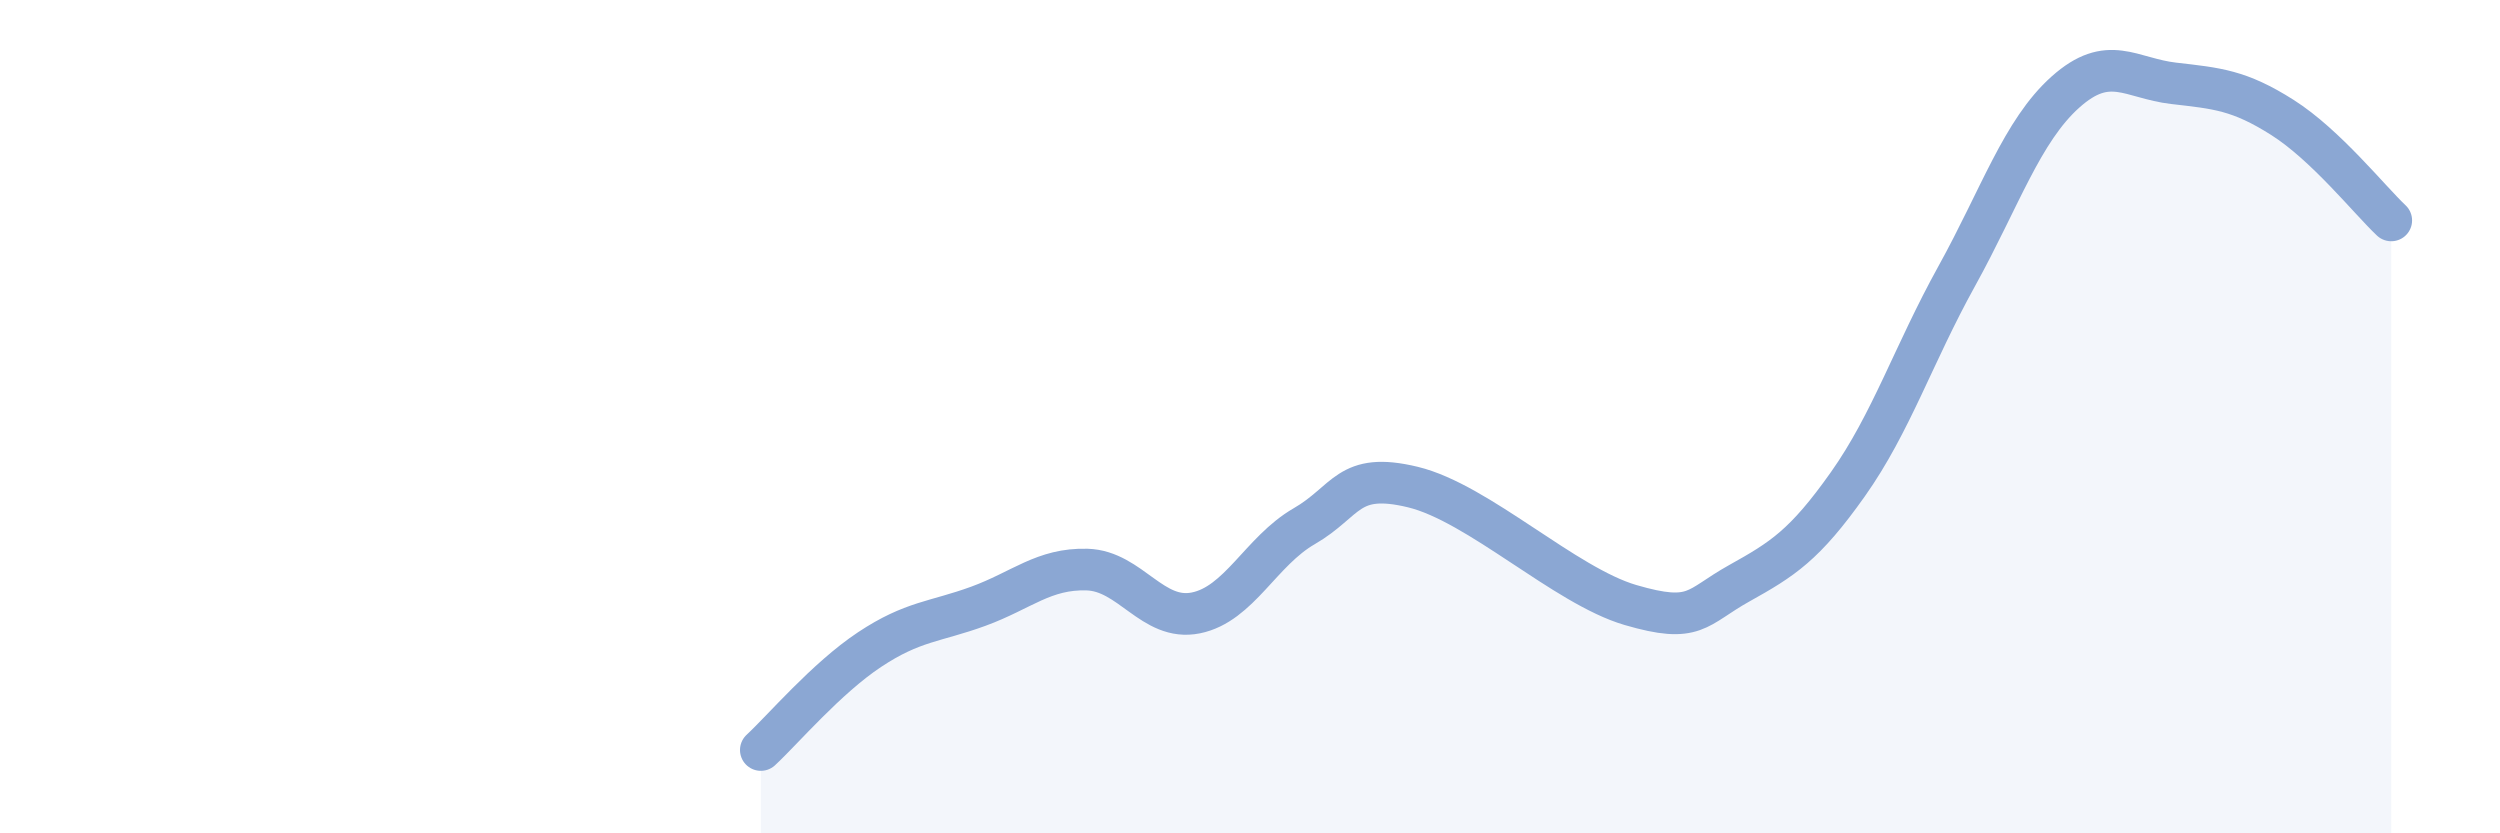
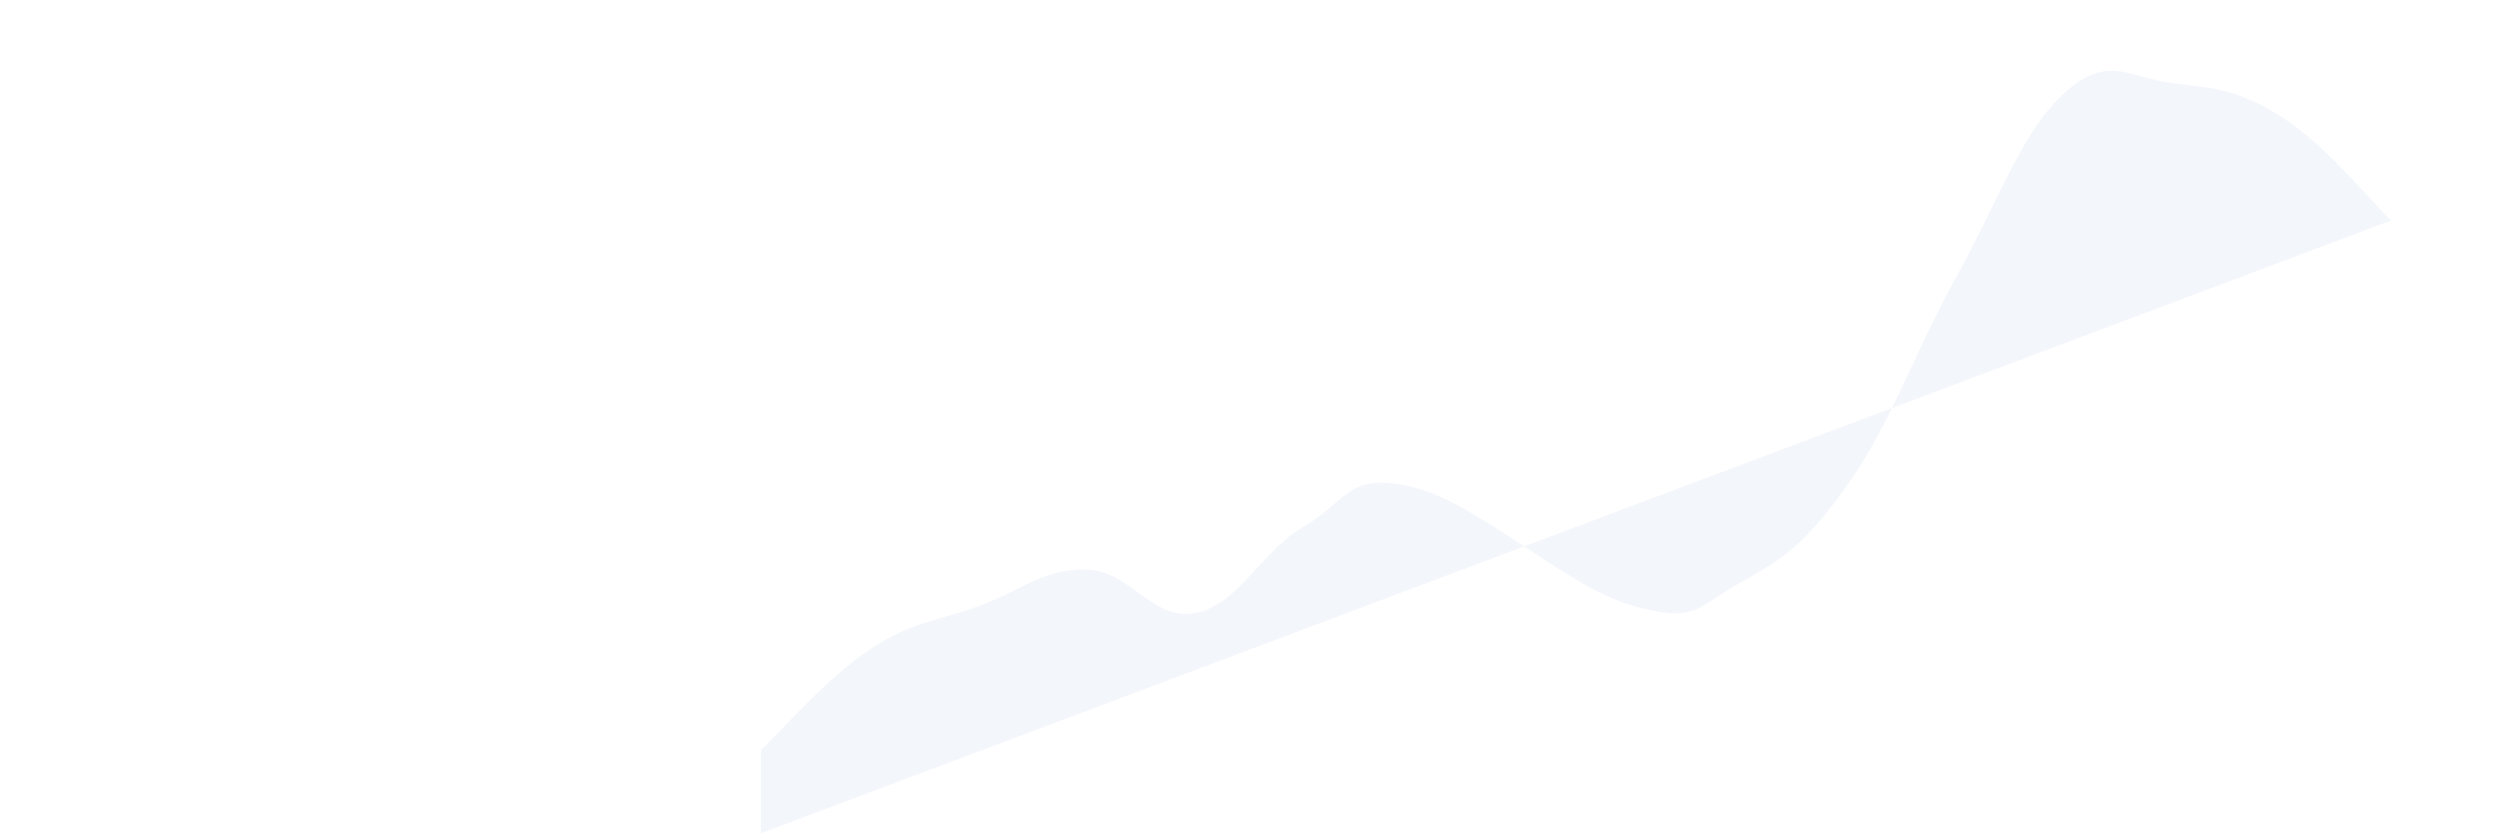
<svg xmlns="http://www.w3.org/2000/svg" width="60" height="20" viewBox="0 0 60 20">
-   <path d="M 18.26,18 C 18.78,17.52 19.83,16.28 20.87,15.59 C 21.91,14.9 22.44,14.93 23.48,14.55 C 24.52,14.17 25.05,13.64 26.09,13.67 C 27.13,13.7 27.66,14.92 28.7,14.71 C 29.74,14.5 30.26,13.23 31.3,12.63 C 32.34,12.03 32.34,11.31 33.91,11.69 C 35.48,12.07 37.56,14.06 39.13,14.52 C 40.7,14.98 40.7,14.58 41.74,14 C 42.78,13.42 43.31,13.09 44.35,11.62 C 45.39,10.15 45.92,8.51 46.96,6.63 C 48,4.75 48.53,3.14 49.57,2.21 C 50.61,1.28 51.13,1.88 52.17,2 C 53.21,2.12 53.74,2.16 54.78,2.82 C 55.82,3.48 56.87,4.8 57.39,5.29L57.39 20L18.26 20Z" fill="#8ba7d3" opacity="0.1" stroke-linecap="round" stroke-linejoin="round" />
-   <path d="M 18.26,18 C 18.78,17.52 19.83,16.28 20.87,15.59 C 21.91,14.9 22.44,14.93 23.48,14.55 C 24.52,14.17 25.05,13.64 26.09,13.67 C 27.13,13.7 27.66,14.92 28.7,14.71 C 29.74,14.5 30.26,13.23 31.3,12.63 C 32.34,12.03 32.34,11.31 33.91,11.69 C 35.48,12.07 37.56,14.06 39.13,14.52 C 40.7,14.98 40.7,14.58 41.74,14 C 42.78,13.42 43.31,13.09 44.35,11.62 C 45.39,10.15 45.92,8.51 46.96,6.63 C 48,4.75 48.53,3.14 49.57,2.21 C 50.61,1.28 51.13,1.88 52.17,2 C 53.21,2.12 53.74,2.16 54.78,2.82 C 55.82,3.48 56.87,4.8 57.39,5.29" stroke="#8ba7d3" stroke-width="1" fill="none" stroke-linecap="round" stroke-linejoin="round" />
+   <path d="M 18.26,18 C 18.78,17.52 19.83,16.28 20.87,15.59 C 21.91,14.9 22.44,14.93 23.48,14.55 C 24.52,14.17 25.05,13.64 26.09,13.67 C 27.13,13.7 27.66,14.92 28.7,14.71 C 29.74,14.5 30.26,13.23 31.3,12.63 C 32.34,12.03 32.34,11.31 33.91,11.69 C 35.48,12.07 37.56,14.06 39.13,14.52 C 40.7,14.98 40.7,14.58 41.74,14 C 42.78,13.42 43.31,13.09 44.35,11.62 C 45.39,10.15 45.92,8.51 46.96,6.63 C 48,4.75 48.53,3.14 49.57,2.21 C 50.61,1.28 51.13,1.88 52.17,2 C 53.21,2.12 53.74,2.16 54.78,2.82 C 55.82,3.48 56.87,4.8 57.39,5.29L18.26 20Z" fill="#8ba7d3" opacity="0.1" stroke-linecap="round" stroke-linejoin="round" />
</svg>